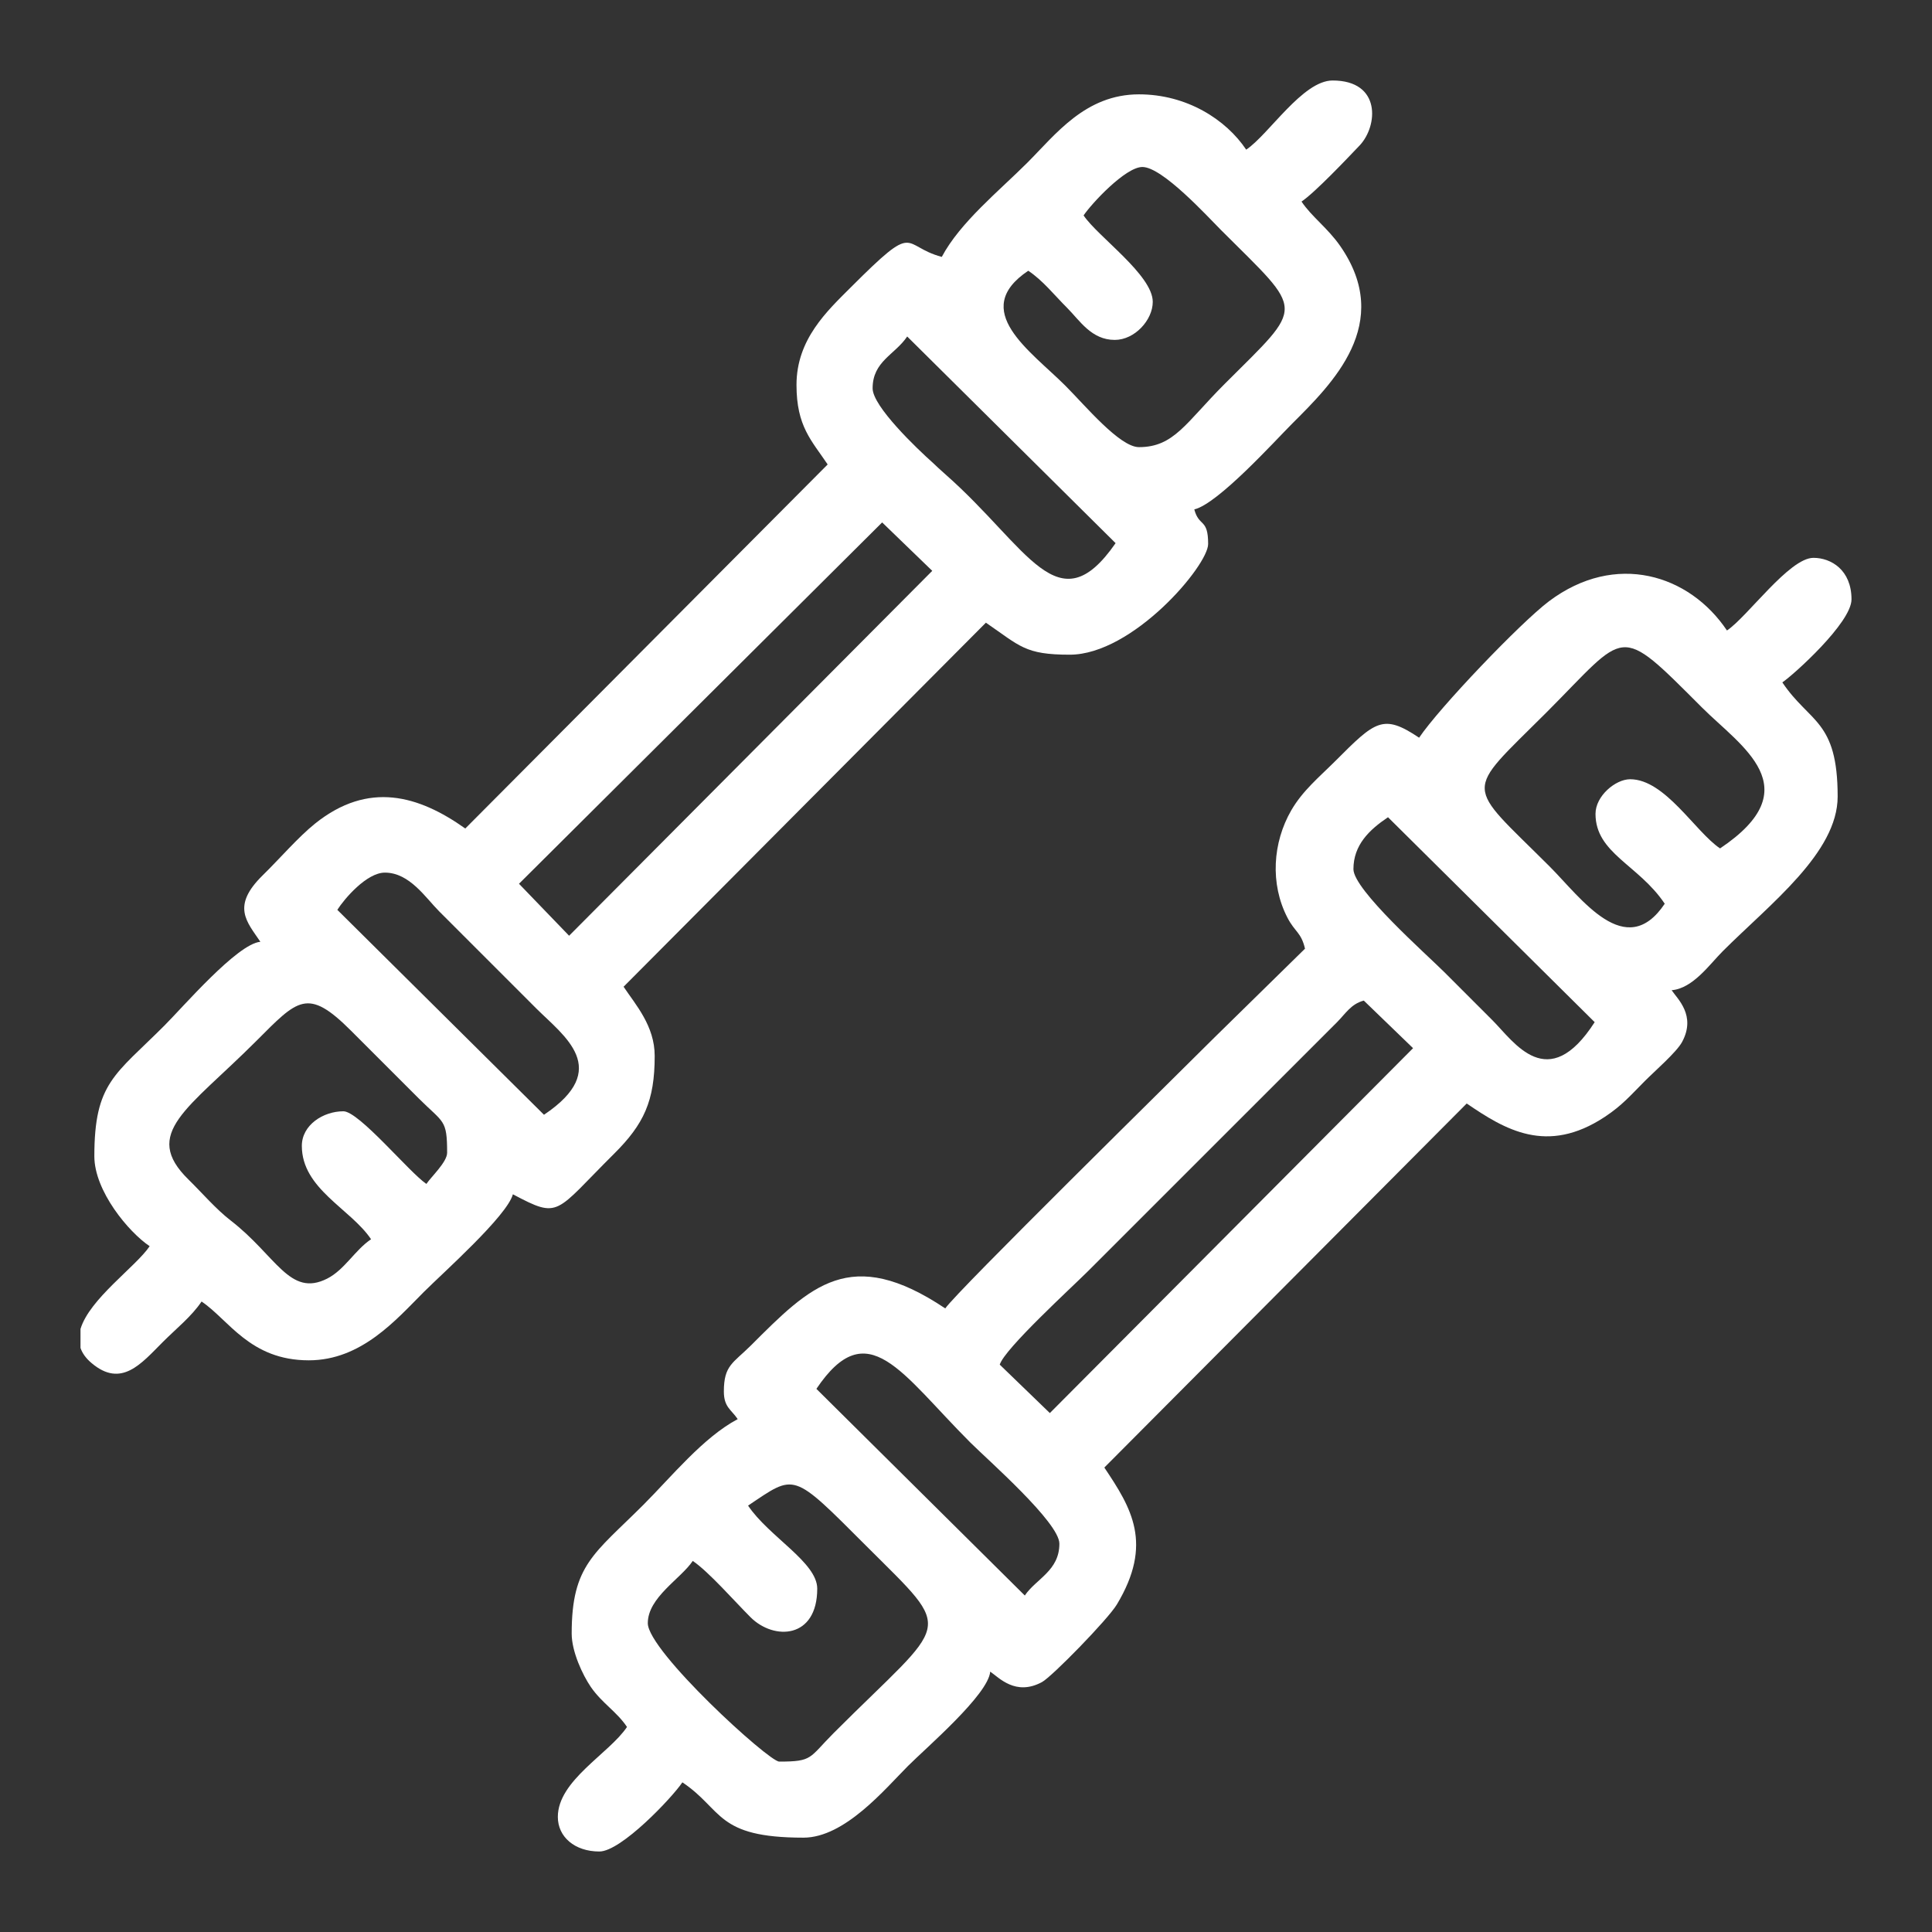
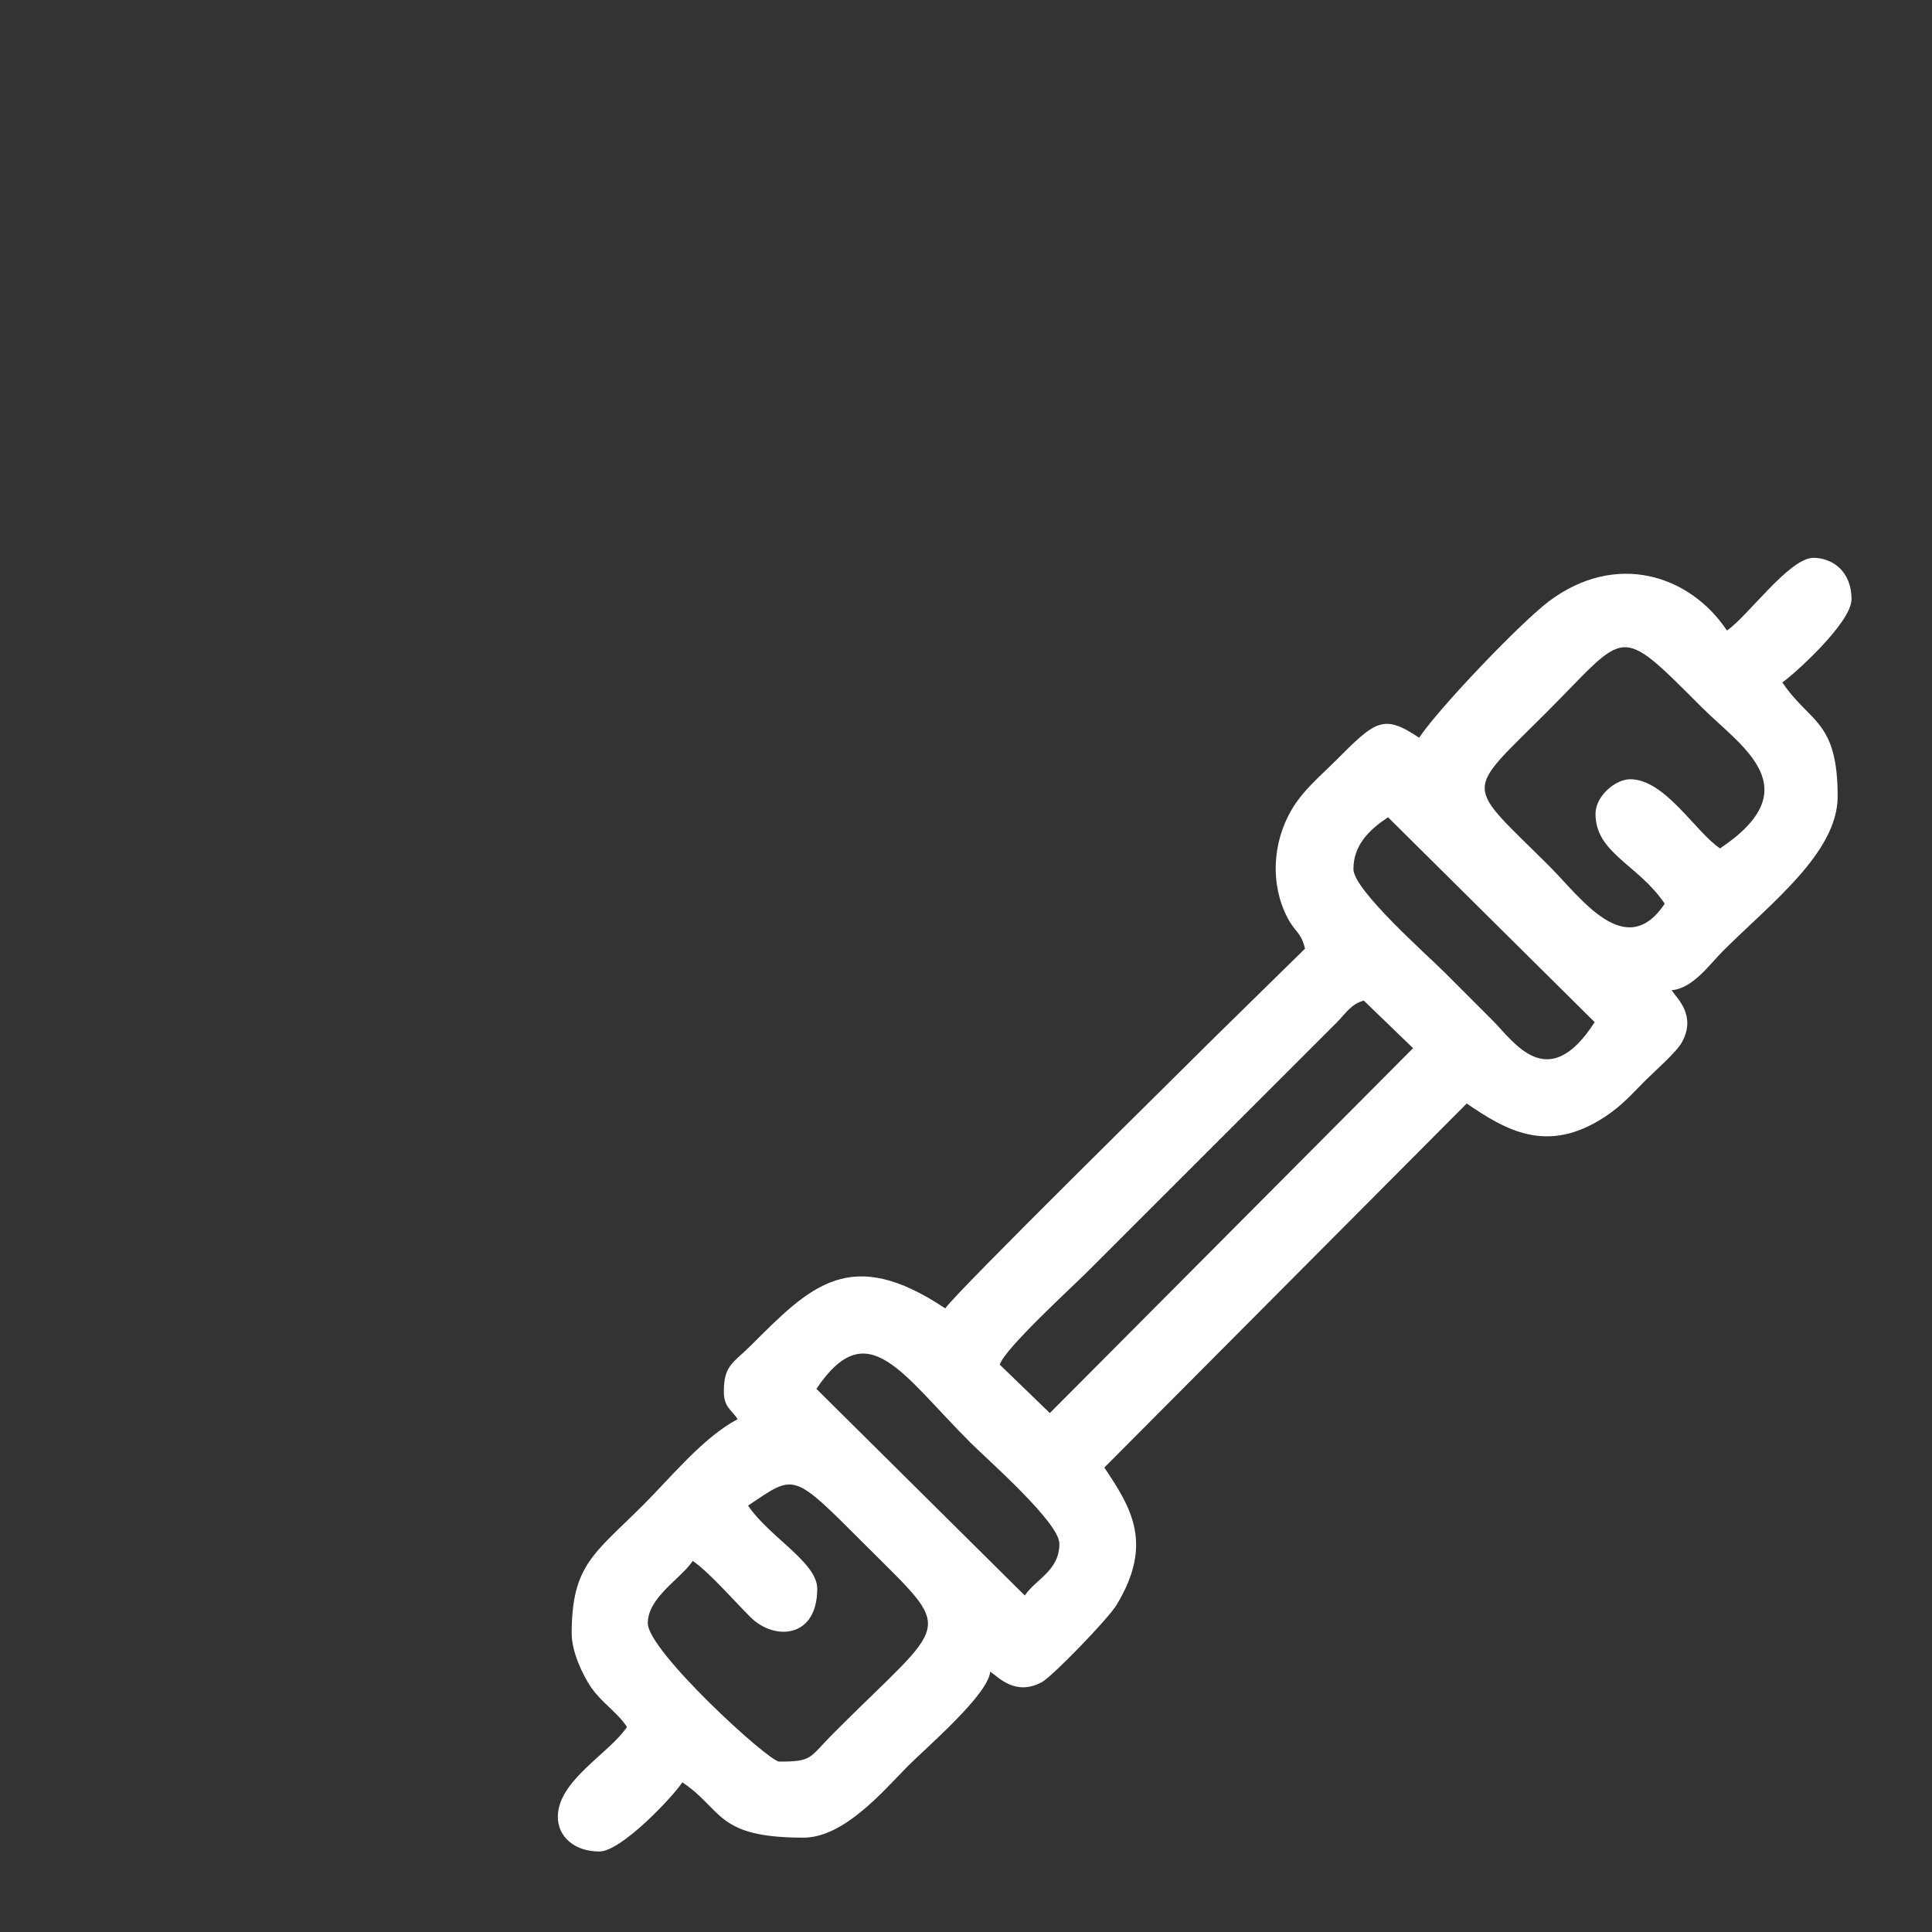
<svg xmlns="http://www.w3.org/2000/svg" xml:space="preserve" width="300px" height="300px" version="1.1" style="shape-rendering:geometricPrecision; text-rendering:geometricPrecision; image-rendering:optimizeQuality; fill-rule:evenodd; clip-rule:evenodd" viewBox="0 0 300 300">
  <rect x="0" y="0" width="300" height="300" fill="#333333" stroke="none" />
  <defs>
    <style type="text/css">
   
    .fil0 {fill:#ffffff}
   
  </style>
  </defs>
  <g id="Слой_x0020_1">
    <g id="_926794696">
      <path class="fil0" d="M116.16 233.79c7.41,-4.96 6.74,-5.35 18.4,6.31 13.9,13.9 12.93,10.95 -5.1,29 -3.88,3.89 -3.21,4.44 -8.46,4.44 -1.63,0 -20.41,-17.17 -20.41,-21.49 0,-4.01 5.12,-6.89 6.98,-9.67 2.46,1.65 6.56,6.34 8.98,8.75 3.63,3.62 10.35,3.36 10.35,-4.45 0,-4.08 -7.51,-8.07 -10.74,-12.89zm10.61 -18.13c7.95,-11.81 13.15,-2.42 23.9,8.33 2.75,2.74 13.83,12.43 13.83,15.71 0,4.22 -3.63,5.46 -5.37,8.05l-32.36 -32.09zm36.25 3.76l-7.78 -7.52c0.75,-2.47 11.18,-11.99 13.69,-14.5l38.68 -38.67c1.35,-1.36 2.17,-2.83 4.16,-3.36l7.65 7.39 -56.4 56.66zm47.14 -84.46c0,-3.75 2.46,-6.11 5.37,-8.06l32.09 31.82c-7.26,11.29 -12.5,3.09 -15.84,-0.26 -2.64,-2.64 -4.89,-4.88 -7.52,-7.52 -2.71,-2.71 -14.1,-12.76 -14.1,-15.98zm37.59 -8.59c0,6.14 6.67,7.88 10.75,13.96 -6.07,9.06 -13.01,-0.92 -17.86,-5.77 -13.27,-13.26 -13.46,-10.99 -0.54,-23.9 12.72,-12.73 10.94,-14.04 24.17,-0.81 6.05,6.05 16.87,12.48 2.82,21.89 -3.85,-2.58 -8.54,-10.74 -13.96,-10.74 -2.28,0 -5.38,2.6 -5.38,5.37zm20.41 -28.47c-5.82,-8.69 -17.29,-12.3 -27.63,-4.54 -4.44,3.34 -17.08,16.58 -20.17,21.19 -5.61,-3.76 -6.78,-2.62 -13.02,3.63 -2.53,2.52 -5.07,4.6 -6.84,7.66 -2.87,4.98 -3.32,11.39 -0.58,16.67 1.17,2.25 2.12,2.24 2.72,4.8l-14.1 13.83c-5.37,5.38 -40.01,39.42 -41.76,42.03 -14.75,-9.87 -20.91,-3.51 -30.21,5.78 -2.75,2.73 -4.17,3.05 -4.17,7.12 0,2.44 1.15,2.8 2.15,4.29 -5.36,2.84 -10.29,8.95 -14.64,13.3 -7.63,7.63 -11.14,9.32 -11.14,20 0,2.82 1.71,6.44 2.98,8.3 1.75,2.53 4.01,3.81 5.61,6.2 -2.77,4.15 -10.74,8.29 -10.74,13.97 0,3.1 2.62,5.37 6.45,5.37 3.38,0 11.28,-8.35 12.89,-10.74 6.36,4.26 5.14,8.59 18.8,8.59 6.41,0 12.66,-7.55 16.24,-11.14 2.86,-2.86 12.46,-11.07 12.76,-14.64 1.35,0.91 3.93,3.84 8.04,1.62 1.55,-0.84 10.25,-9.75 11.62,-12.04 5.69,-9.46 2.27,-14.99 -1.94,-21.27l56.27 -56.53c5.92,4.04 12.44,8.01 21.42,2.09 2.76,-1.83 3.99,-3.33 6.24,-5.58 1.52,-1.53 4.92,-4.47 5.78,-6.06 2.22,-4.11 -0.71,-6.69 -1.62,-8.04 3.31,-0.28 5.9,-4.02 7.92,-6.04 7.37,-7.37 17.86,-15.31 17.86,-24.04 0,-11.91 -4.35,-11.39 -8.59,-17.72 1.7,-1.14 10.74,-9.26 10.74,-12.89 0,-4.57 -3.17,-6.45 -5.91,-6.45 -3.76,0 -10.24,9.15 -13.43,11.28z" />
-       <path class="fil0" d="M46.87 177.93c0,6.69 7.56,9.75 10.75,14.5 -2.5,1.67 -4.1,4.73 -6.81,6.11 -5.84,2.96 -7.91,-3.56 -14.99,-9.02 -2.32,-1.8 -4.41,-4.26 -6.54,-6.35 -7.36,-7.2 -0.07,-10.94 10.48,-21.49 6.49,-6.49 7.97,-8.42 14.77,-1.61l10.47 10.47c3.88,3.88 4.43,3.21 4.43,8.46 0,1.44 -2.47,3.72 -3.22,4.84 -2.62,-1.76 -10.46,-11.28 -12.89,-11.28 -3.13,0 -6.45,2.13 -6.45,5.37zm-34.37 31.38l0 -2.95c1.41,-4.69 8.61,-9.68 10.74,-12.85 -3.28,-2.2 -8.59,-8.58 -8.59,-13.97 0,-11.43 3.23,-12.63 10.87,-20.28 2.88,-2.87 11.33,-12.72 14.91,-13.02 -2.09,-3.12 -4.57,-5.5 0.39,-10.35 2.57,-2.51 5.48,-5.9 8.11,-8.01 8.3,-6.64 16.07,-4.37 23.32,0.77l56.27 -56.53c-2.5,-3.73 -4.84,-5.9 -4.84,-12.35 0,-7.1 4.76,-11.48 8.46,-15.18 10.41,-10.41 7.69,-6.41 14.1,-4.7 2.84,-5.36 8.95,-10.29 13.29,-14.63 4.37,-4.37 9,-10.61 17.33,-10.61 7.41,0 13.51,3.9 16.65,8.59 3.52,-2.36 8.76,-10.74 13.42,-10.74 7.58,0 7.05,7.08 4.19,10.09 -2.01,2.11 -6.97,7.34 -9.02,8.71 1.58,2.36 4.04,4.08 6,6.89 8.39,12.07 -1.27,21.41 -7.48,27.62 -2.63,2.63 -11.49,12.43 -15.17,13.29 0.74,2.79 2.15,1.32 2.15,5.37 0,3.35 -11.71,17.19 -21.49,17.19 -6.97,0 -7.69,-1.32 -13.02,-4.97l-56.26 56.53c1.86,2.79 4.83,6.07 4.83,10.75 0,7 -1.68,10.58 -6.3,15.18 -9.31,9.25 -8.37,10.19 -15.72,6.3 -0.9,3.36 -10.86,12.2 -13.83,15.17 -4.29,4.29 -9.67,10.61 -17.86,10.61 -9.14,0 -12.44,-6.31 -16.65,-9.13 -1.57,2.34 -3.97,4.23 -6.04,6.31 -3.31,3.31 -6.41,7.17 -11.04,3.25 -0.89,-0.75 -1.44,-1.54 -1.72,-2.35zm47.27 -73.81c3.83,0 6.31,3.9 8.45,6.04l15.04 15.04c4.32,4.31 11.83,9.4 1.21,16.52l-32.09 -31.82c1.09,-1.71 4.55,-5.78 7.39,-5.78zm28.6 9.8l-7.78 -8.07 56.39 -56.11 7.78 7.52 -56.39 56.66zm47.13 -85c0,-4.21 3.47,-5.22 5.37,-8.05l32.36 32.09c-8.96,12.92 -13.55,0.66 -26.4,-10.66l-1.13 -1.02c-0.28,-0.27 -0.49,-0.47 -0.83,-0.78 -2.49,-2.22 -9.37,-8.78 -9.37,-11.58zm32.76 -26.85c1.23,-1.83 6.5,-7.52 9.13,-7.52 3.1,0 10.08,7.65 12.22,9.8 13.04,13.04 13.11,11.33 0.54,23.9 -6.02,6.02 -7.84,9.8 -13.29,9.8 -3,0 -8.36,-6.47 -11.42,-9.53 -5.4,-5.4 -14.97,-11.7 -5.77,-17.86 2.31,1.55 4,3.74 6.04,5.77 1.97,1.98 3.77,4.97 7.39,4.97 3.1,0 5.9,-3.09 5.9,-5.91 0,-4.16 -8.51,-10.1 -10.74,-13.42z" />
    </g>
  </g>
</svg>